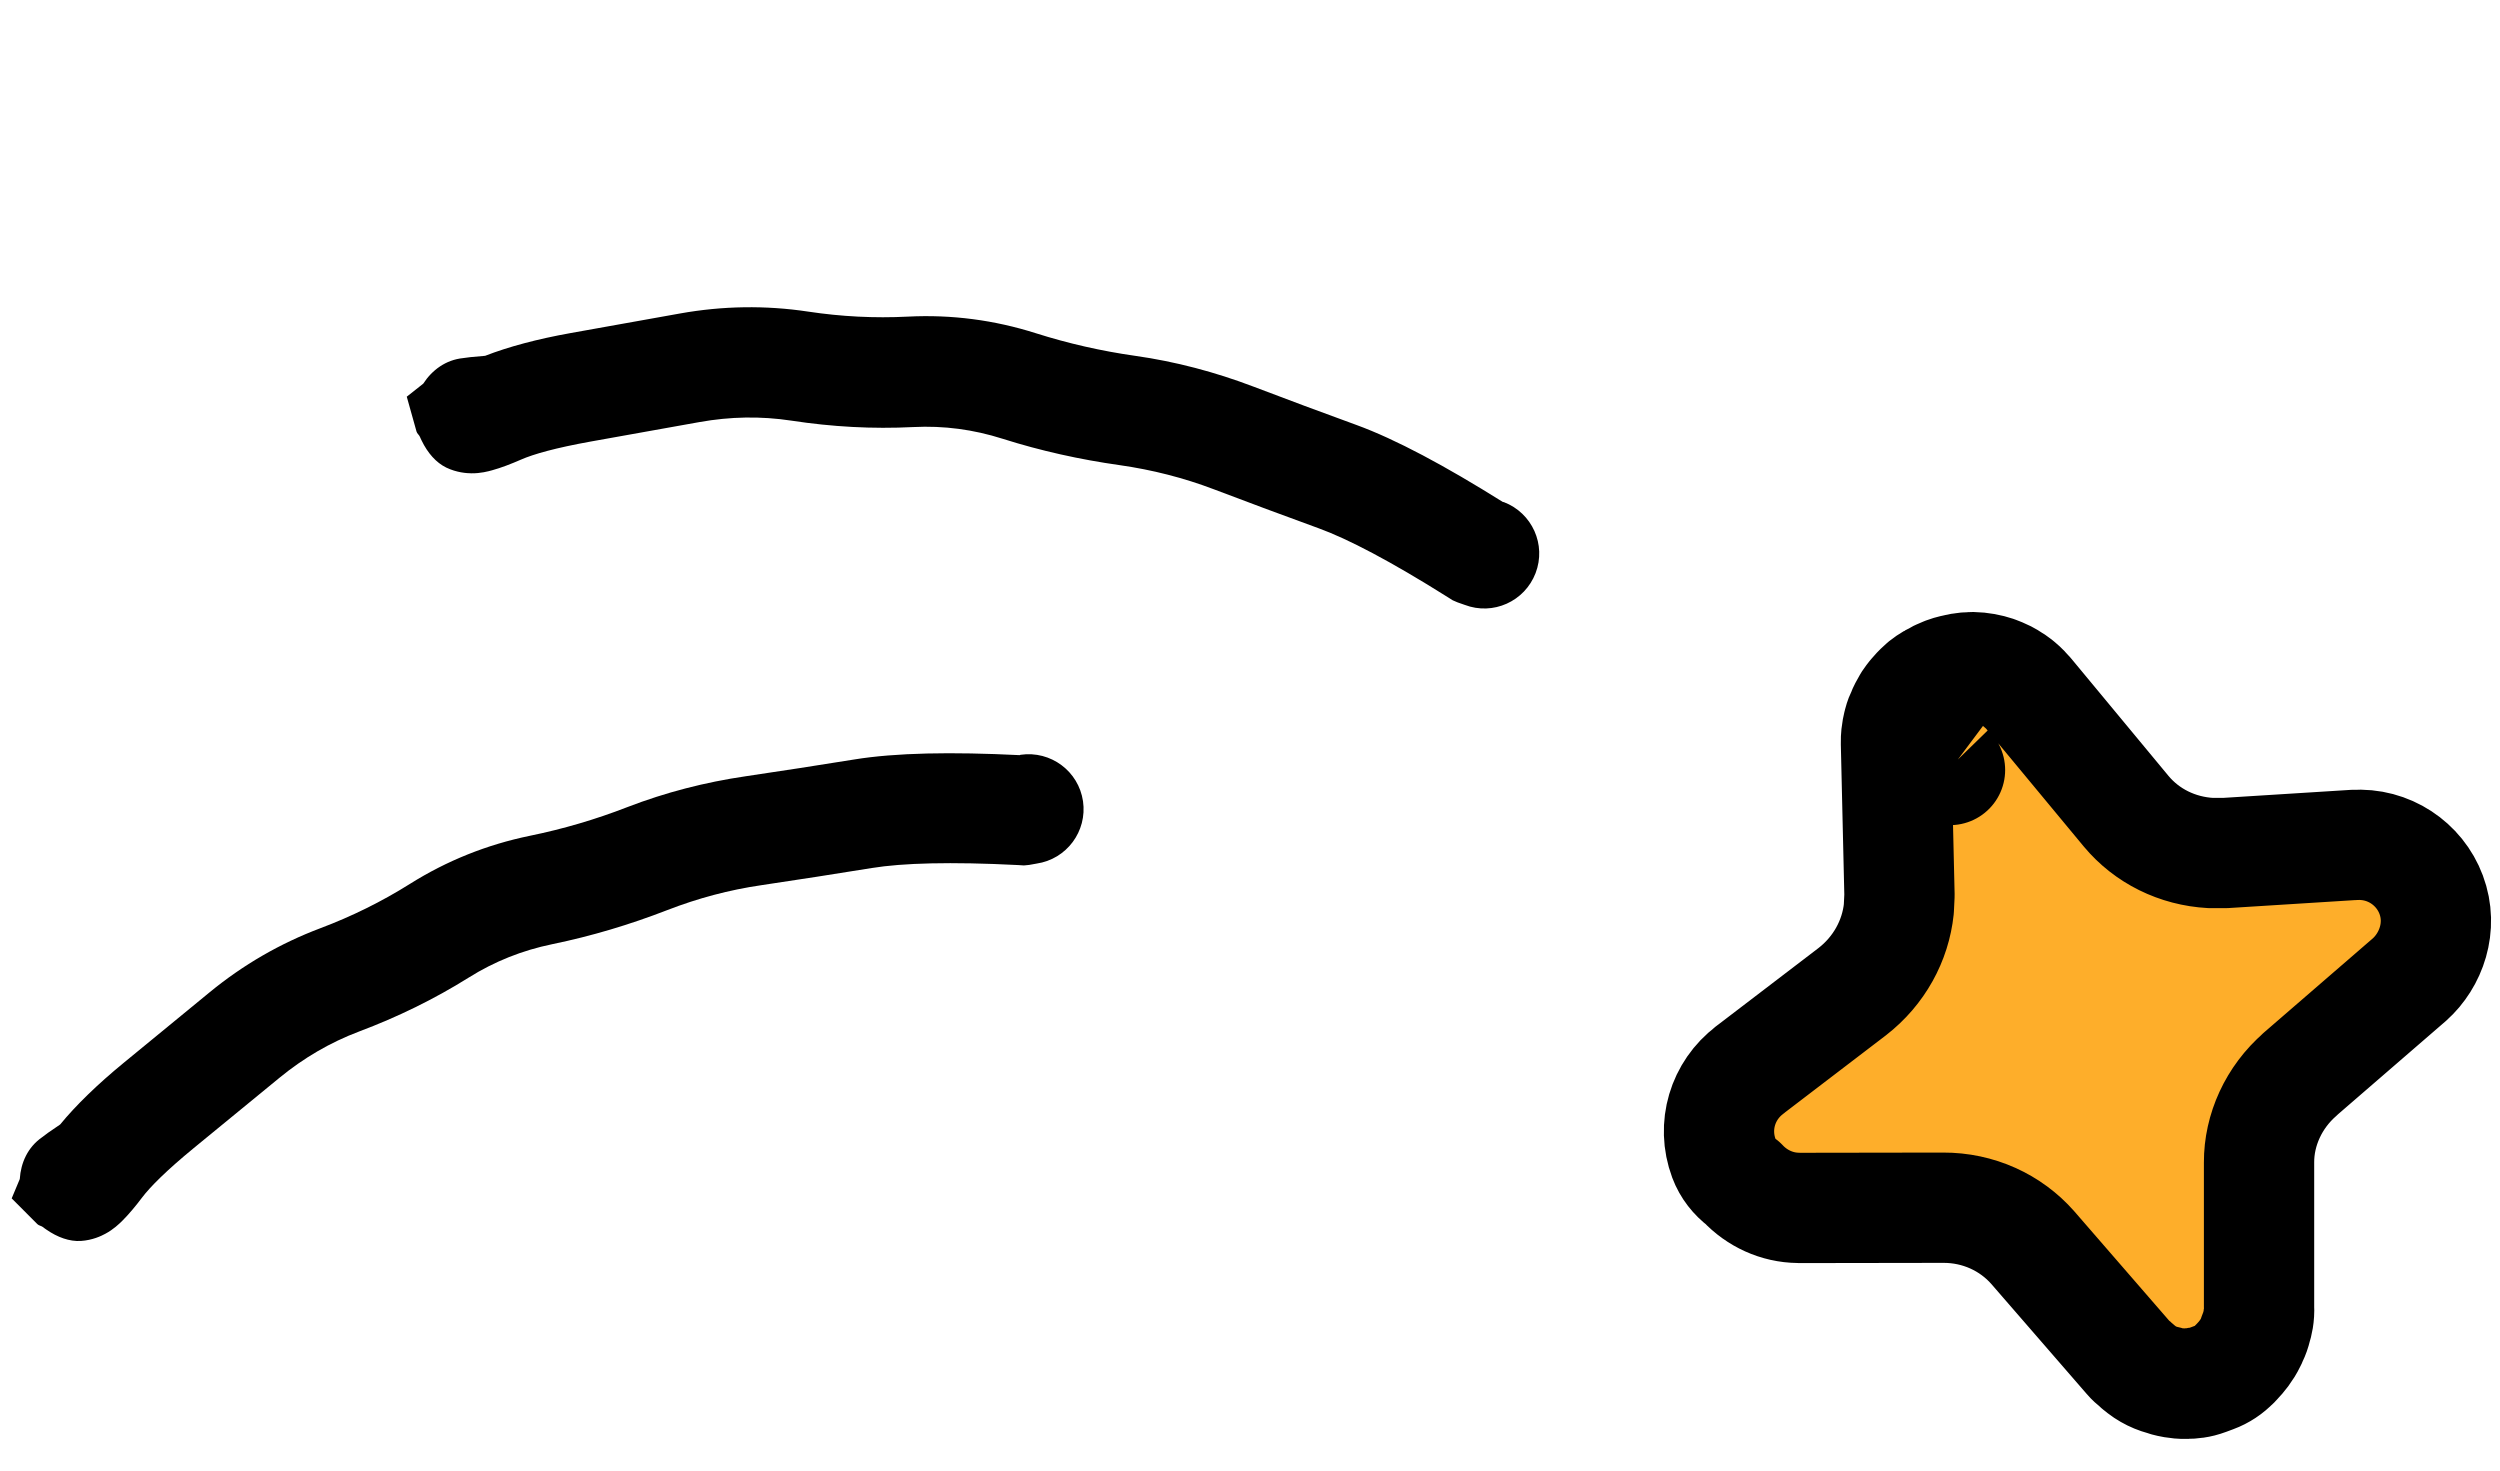
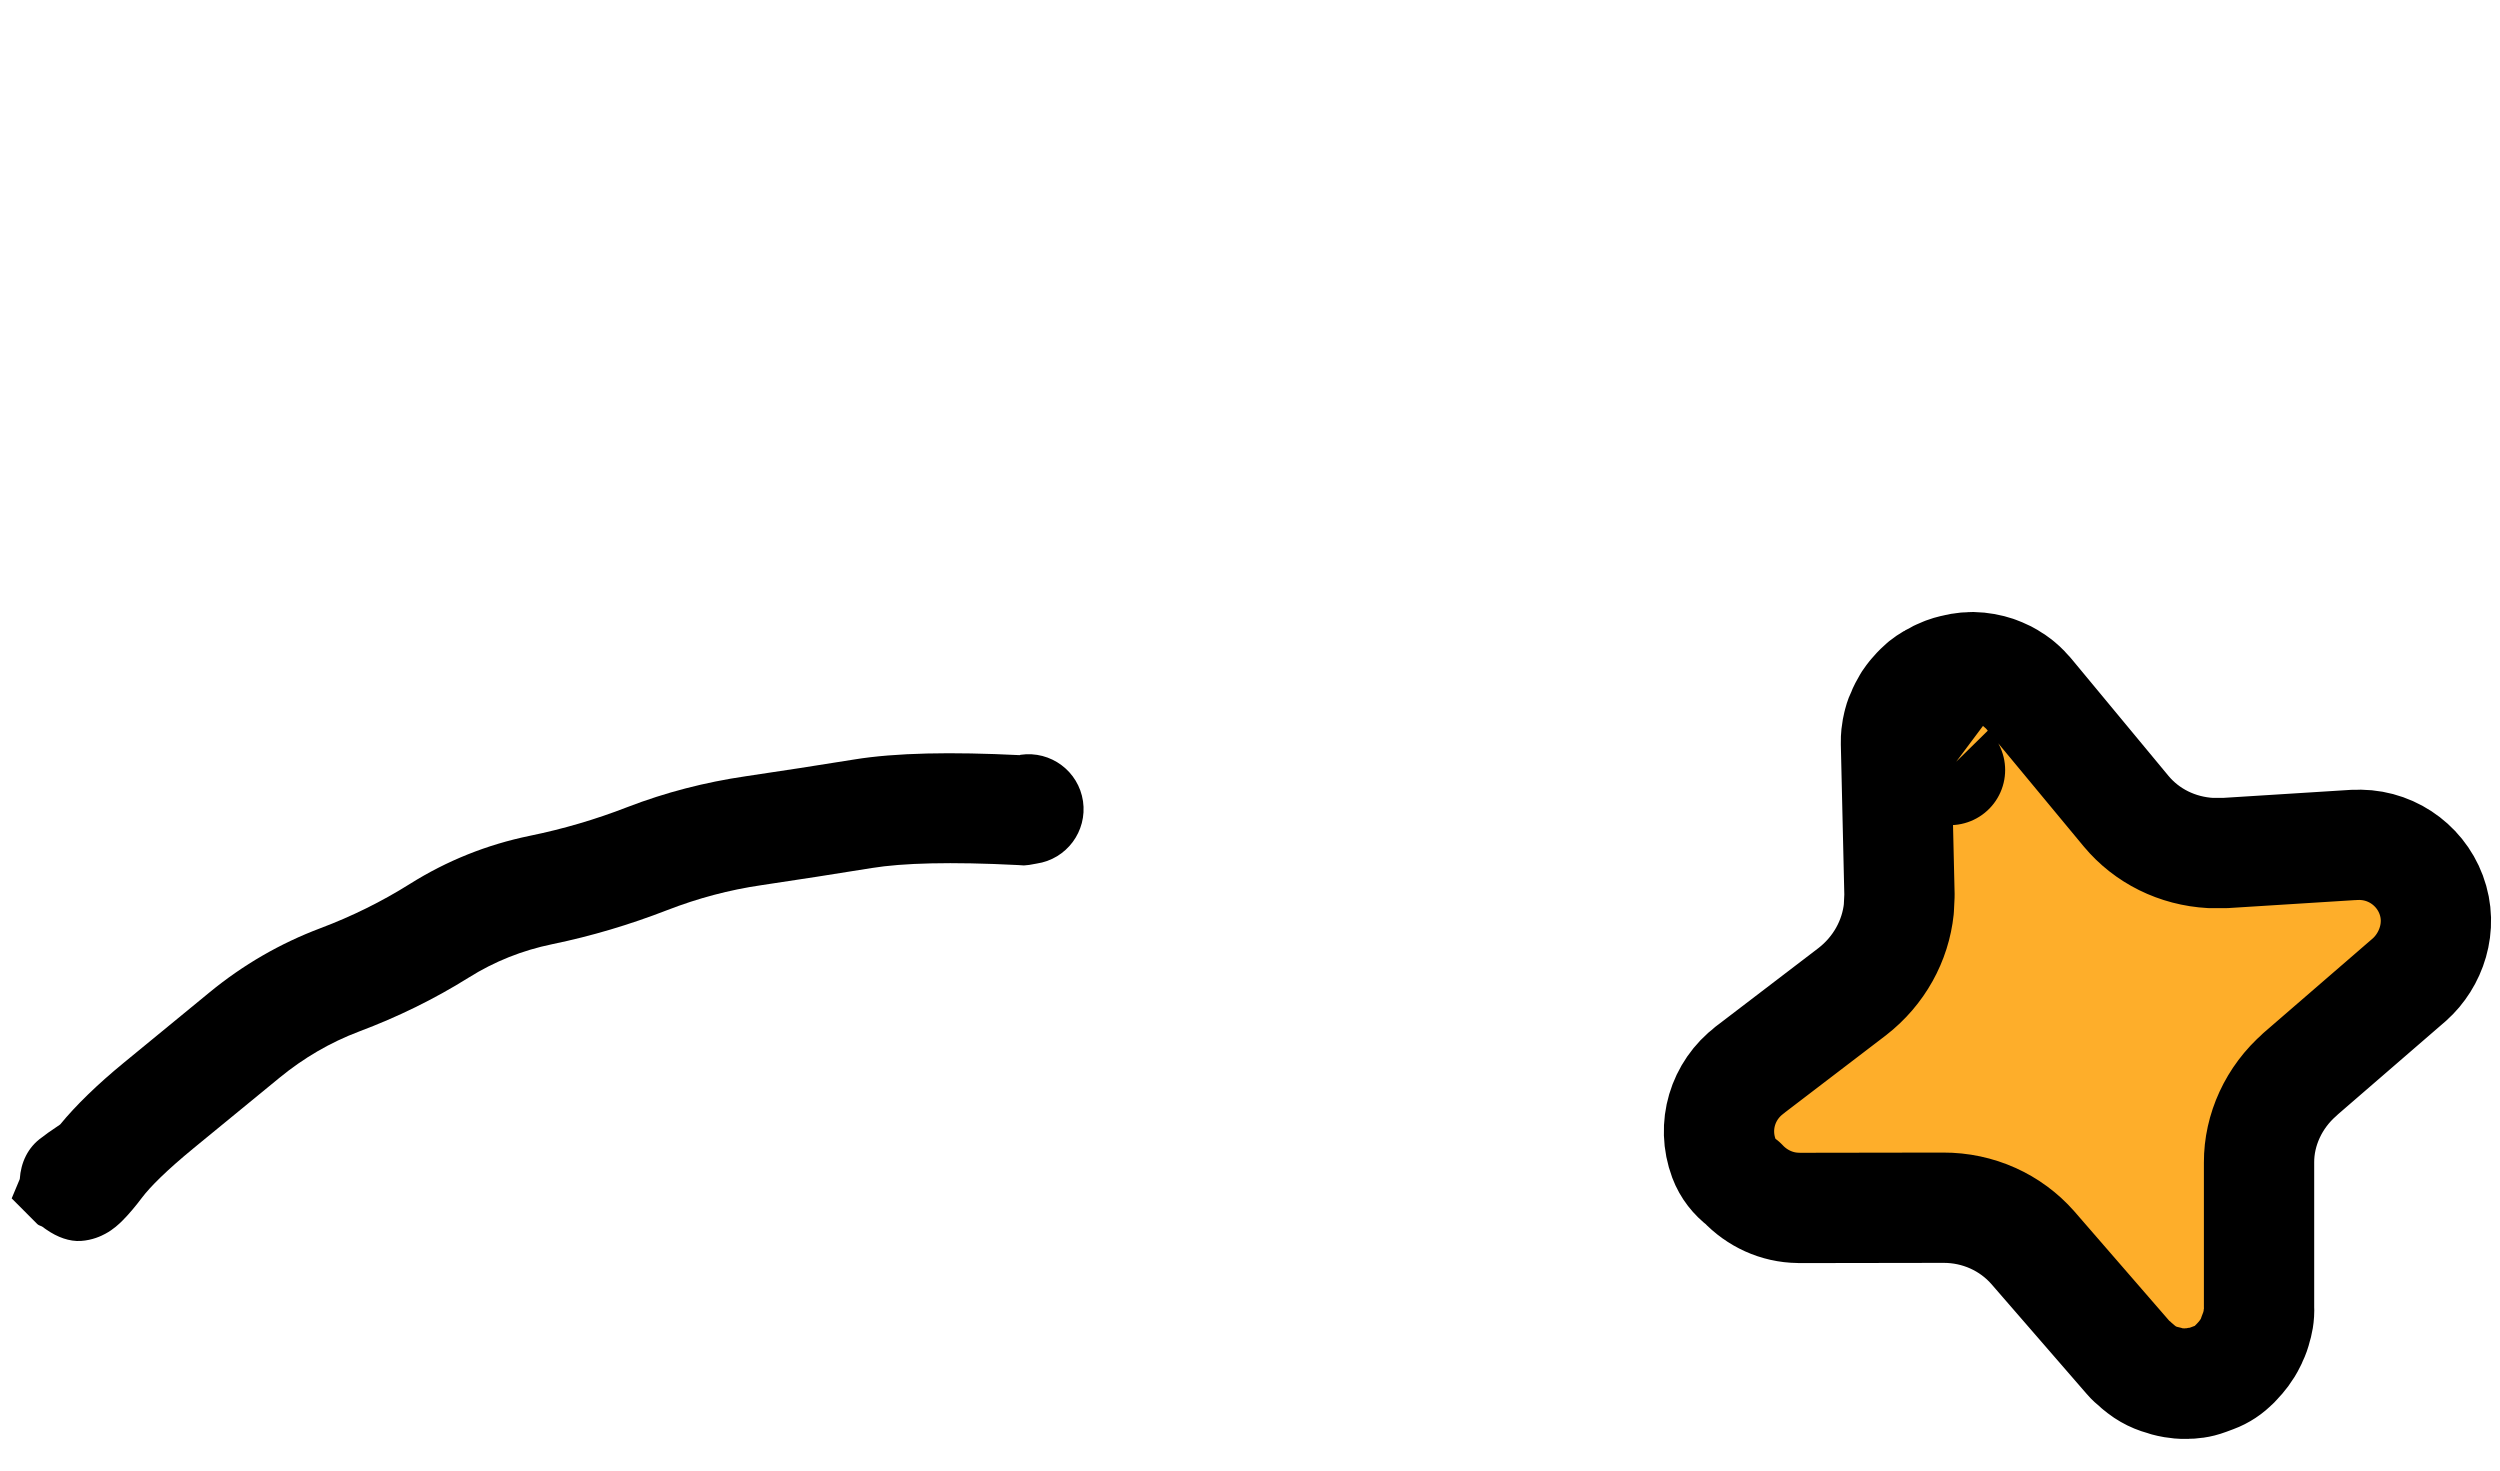
<svg xmlns="http://www.w3.org/2000/svg" width="34" height="20" viewBox="0 0 34 20" fill="none">
-   <path d="M29.106 18.611C29.111 18.614 29.115 18.618 29.118 18.621C29.121 18.623 29.124 18.625 29.127 18.627L29.126 18.627C29.122 18.625 29.117 18.621 29.111 18.616C29.109 18.615 29.108 18.613 29.106 18.611ZM29.106 18.611C29.104 18.609 29.101 18.609 29.099 18.607C29.092 18.602 29.083 18.594 29.073 18.586C29.065 18.579 29.056 18.571 29.046 18.561C29.012 18.534 28.978 18.504 28.95 18.471L27.647 16.969C27.345 16.625 26.904 16.423 26.426 16.425L26.424 16.425L24.466 16.428L24.456 16.427C24.166 16.424 23.894 16.297 23.7 16.09C23.588 16.006 23.497 15.893 23.445 15.754C23.281 15.314 23.427 14.831 23.797 14.552L23.796 14.553L23.801 14.547C23.803 14.546 23.805 14.546 23.806 14.544L25.191 13.486C25.556 13.203 25.779 12.793 25.824 12.361L25.833 12.175L25.785 10.106C25.783 10.022 25.794 9.953 25.801 9.914C25.808 9.875 25.818 9.84 25.82 9.831C25.833 9.78 25.852 9.731 25.875 9.685L25.889 9.652L25.95 9.542C25.971 9.51 25.994 9.481 26.013 9.457L26.085 9.376L26.163 9.304C26.194 9.279 26.231 9.254 26.272 9.23C26.277 9.227 26.282 9.226 26.287 9.224C26.313 9.208 26.337 9.194 26.359 9.183L26.454 9.142C26.497 9.126 26.533 9.116 26.559 9.11C26.584 9.104 26.605 9.1 26.613 9.098C26.615 9.098 26.617 9.098 26.618 9.098C26.619 9.098 26.619 9.098 26.619 9.098C26.619 9.098 26.614 9.099 26.608 9.1C26.602 9.102 26.59 9.104 26.576 9.108C26.562 9.112 26.54 9.118 26.515 9.128C26.574 9.106 26.625 9.094 26.66 9.088C26.678 9.085 26.694 9.083 26.706 9.082C26.718 9.08 26.728 9.079 26.734 9.078C26.737 9.078 26.739 9.078 26.741 9.078L26.743 9.078L26.727 9.08C26.722 9.08 26.715 9.081 26.706 9.082C26.704 9.083 26.703 9.083 26.701 9.083L26.826 9.073C26.945 9.075 27.051 9.097 27.141 9.127L27.225 9.16C27.235 9.164 27.303 9.192 27.385 9.249L27.394 9.254C27.427 9.276 27.45 9.296 27.462 9.306C27.494 9.333 27.52 9.357 27.535 9.373C27.552 9.39 27.566 9.406 27.575 9.417C27.58 9.422 27.584 9.427 27.588 9.431C27.589 9.433 27.591 9.435 27.592 9.436L27.594 9.438L28.916 11.033C29.197 11.37 29.61 11.576 30.066 11.601L30.262 11.601L32.012 11.491L32.011 11.492C32.484 11.459 32.906 11.745 33.064 12.168C33.228 12.606 33.062 13.06 32.769 13.322L32.762 13.328L31.281 14.609L31.282 14.61C30.922 14.922 30.721 15.367 30.723 15.811L30.723 15.814L30.723 17.774C30.73 17.901 30.704 18.002 30.687 18.055C30.675 18.105 30.658 18.154 30.635 18.201C30.618 18.238 30.641 18.191 30.625 18.225C30.617 18.24 30.621 18.232 30.613 18.249C30.555 18.37 30.479 18.459 30.428 18.512L30.405 18.537L30.403 18.538L30.402 18.539C30.401 18.541 30.402 18.54 30.401 18.541C30.399 18.543 30.396 18.546 30.398 18.543L30.394 18.549L30.392 18.549C30.314 18.631 30.218 18.695 30.112 18.734L30.018 18.769C29.959 18.791 29.906 18.804 29.861 18.81C29.817 18.817 29.779 18.818 29.751 18.818C29.749 18.818 29.747 18.817 29.745 18.817C29.744 18.817 29.742 18.819 29.741 18.819C29.665 18.822 29.601 18.813 29.559 18.806C29.518 18.799 29.484 18.791 29.466 18.786C29.457 18.783 29.449 18.781 29.444 18.779L29.465 18.784L29.466 18.782C29.326 18.753 29.191 18.689 29.081 18.591C29.084 18.593 29.086 18.596 29.088 18.598C29.095 18.603 29.101 18.607 29.106 18.611ZM29.848 18.804C29.84 18.805 29.831 18.809 29.823 18.81C29.811 18.812 29.8 18.811 29.789 18.812C29.809 18.81 29.829 18.807 29.848 18.804ZM29.677 18.815C29.676 18.815 29.675 18.816 29.674 18.816C29.665 18.815 29.658 18.814 29.66 18.814C29.661 18.814 29.668 18.815 29.677 18.815ZM30.675 18.089L30.642 18.174L30.677 18.082C30.677 18.085 30.676 18.087 30.675 18.089ZM30.709 17.942C30.705 17.982 30.696 18.017 30.689 18.043C30.69 18.04 30.69 18.037 30.691 18.033C30.698 18.003 30.706 17.973 30.709 17.942ZM29.085 18.593L29.083 18.592L29.082 18.591C29.081 18.59 29.078 18.588 29.074 18.585L29.074 18.583C29.078 18.586 29.081 18.59 29.085 18.593ZM29.062 18.573C29.059 18.571 29.057 18.57 29.054 18.568C29.052 18.566 29.051 18.563 29.049 18.561L29.049 18.56C29.054 18.564 29.057 18.569 29.062 18.573ZM26.52 10.472C26.512 10.466 26.506 10.462 26.503 10.459C26.502 10.458 26.501 10.456 26.499 10.454C26.506 10.46 26.513 10.466 26.52 10.472ZM26.624 9.098C26.644 9.093 26.66 9.09 26.674 9.087C26.675 9.087 26.678 9.087 26.68 9.087C26.637 9.095 26.595 9.105 26.553 9.121C26.581 9.11 26.605 9.103 26.624 9.098Z" fill="#FEAE2A" stroke="black" stroke-width="1.5" stroke-linejoin="round" />
+   <path d="M29.106 18.611C29.111 18.614 29.115 18.618 29.118 18.621C29.121 18.623 29.124 18.625 29.127 18.627L29.126 18.627C29.122 18.625 29.117 18.621 29.111 18.616C29.109 18.615 29.108 18.613 29.106 18.611ZM29.106 18.611C29.104 18.609 29.101 18.609 29.099 18.607C29.092 18.602 29.083 18.594 29.073 18.586C29.065 18.579 29.056 18.571 29.046 18.561C29.012 18.534 28.978 18.504 28.95 18.471L27.647 16.969C27.345 16.625 26.904 16.423 26.426 16.425L26.424 16.425L24.466 16.428L24.456 16.427C24.166 16.424 23.894 16.297 23.7 16.09C23.588 16.006 23.497 15.893 23.445 15.754C23.281 15.314 23.427 14.831 23.797 14.552L23.796 14.553L23.801 14.547C23.803 14.546 23.805 14.546 23.806 14.544L25.191 13.486C25.556 13.203 25.779 12.793 25.824 12.361L25.833 12.175L25.785 10.106C25.783 10.022 25.794 9.953 25.801 9.914C25.808 9.875 25.818 9.84 25.82 9.831C25.833 9.78 25.852 9.731 25.875 9.685L25.889 9.652L25.95 9.542C25.971 9.51 25.994 9.481 26.013 9.457L26.085 9.376L26.163 9.304C26.194 9.279 26.231 9.254 26.272 9.23C26.277 9.227 26.282 9.226 26.287 9.224C26.313 9.208 26.337 9.194 26.359 9.183L26.454 9.142C26.497 9.126 26.533 9.116 26.559 9.11C26.584 9.104 26.605 9.1 26.613 9.098C26.615 9.098 26.617 9.098 26.618 9.098C26.619 9.098 26.619 9.098 26.619 9.098C26.619 9.098 26.614 9.099 26.608 9.1C26.602 9.102 26.59 9.104 26.576 9.108C26.562 9.112 26.54 9.118 26.515 9.128C26.574 9.106 26.625 9.094 26.66 9.088C26.678 9.085 26.694 9.083 26.706 9.082C26.718 9.08 26.728 9.079 26.734 9.078C26.737 9.078 26.739 9.078 26.741 9.078L26.743 9.078L26.727 9.08C26.722 9.08 26.715 9.081 26.706 9.082C26.704 9.083 26.703 9.083 26.701 9.083L26.826 9.073C26.945 9.075 27.051 9.097 27.141 9.127L27.225 9.16C27.235 9.164 27.303 9.192 27.385 9.249L27.394 9.254C27.427 9.276 27.45 9.296 27.462 9.306C27.494 9.333 27.52 9.357 27.535 9.373C27.552 9.39 27.566 9.406 27.575 9.417C27.58 9.422 27.584 9.427 27.588 9.431C27.589 9.433 27.591 9.435 27.592 9.436L27.594 9.438L28.916 11.033C29.197 11.37 29.61 11.576 30.066 11.601L30.262 11.601L32.012 11.491L32.011 11.492C32.484 11.459 32.906 11.745 33.064 12.168C33.228 12.606 33.062 13.06 32.769 13.322L32.762 13.328L31.281 14.609L31.282 14.61C30.922 14.922 30.721 15.367 30.723 15.811L30.723 15.814L30.723 17.774C30.73 17.901 30.704 18.002 30.687 18.055C30.675 18.105 30.658 18.154 30.635 18.201C30.618 18.238 30.641 18.191 30.625 18.225C30.617 18.24 30.621 18.232 30.613 18.249C30.555 18.37 30.479 18.459 30.428 18.512L30.405 18.537L30.403 18.538L30.402 18.539C30.401 18.541 30.402 18.54 30.401 18.541C30.399 18.543 30.396 18.546 30.398 18.543L30.394 18.549L30.392 18.549C30.314 18.631 30.218 18.695 30.112 18.734L30.018 18.769C29.959 18.791 29.906 18.804 29.861 18.81C29.817 18.817 29.779 18.818 29.751 18.818C29.749 18.818 29.747 18.817 29.745 18.817C29.744 18.817 29.742 18.819 29.741 18.819C29.665 18.822 29.601 18.813 29.559 18.806C29.518 18.799 29.484 18.791 29.466 18.786C29.457 18.783 29.449 18.781 29.444 18.779L29.465 18.784L29.466 18.782C29.326 18.753 29.191 18.689 29.081 18.591C29.084 18.593 29.086 18.596 29.088 18.598C29.095 18.603 29.101 18.607 29.106 18.611ZM29.848 18.804C29.84 18.805 29.831 18.809 29.823 18.81C29.811 18.812 29.8 18.811 29.789 18.812C29.809 18.81 29.829 18.807 29.848 18.804ZM29.677 18.815C29.676 18.815 29.675 18.816 29.674 18.816C29.665 18.815 29.658 18.814 29.66 18.814C29.661 18.814 29.668 18.815 29.677 18.815ZM30.675 18.089L30.642 18.174L30.677 18.082C30.677 18.085 30.676 18.087 30.675 18.089ZM30.709 17.942C30.705 17.982 30.696 18.017 30.689 18.043C30.69 18.04 30.69 18.037 30.691 18.033C30.698 18.003 30.706 17.973 30.709 17.942ZM29.085 18.593L29.083 18.592L29.082 18.591C29.081 18.59 29.078 18.588 29.074 18.585L29.074 18.583C29.078 18.586 29.081 18.59 29.085 18.593ZM29.062 18.573C29.059 18.571 29.057 18.57 29.054 18.568C29.052 18.566 29.051 18.563 29.049 18.561L29.049 18.56C29.054 18.564 29.057 18.569 29.062 18.573ZM26.52 10.472C26.512 10.466 26.506 10.462 26.503 10.459C26.506 10.46 26.513 10.466 26.52 10.472ZM26.624 9.098C26.644 9.093 26.66 9.09 26.674 9.087C26.675 9.087 26.678 9.087 26.68 9.087C26.637 9.095 26.595 9.105 26.553 9.121C26.581 9.11 26.605 9.103 26.624 9.098Z" fill="#FEAE2A" stroke="black" stroke-width="1.5" stroke-linejoin="round" />
  <path d="M13.88 10.265L13.868 10.27C12.942 10.224 12.181 10.237 11.617 10.329C11.125 10.408 10.633 10.485 10.142 10.557C9.59 10.638 9.052 10.776 8.531 10.977C8.102 11.144 7.659 11.274 7.205 11.367C6.623 11.487 6.078 11.705 5.575 12.021C5.191 12.262 4.786 12.462 4.359 12.623C3.809 12.83 3.304 13.123 2.851 13.495C2.461 13.815 2.071 14.135 1.684 14.453C1.328 14.745 1.034 15.03 0.818 15.293L0.653 15.406L0.573 15.466C0.377 15.602 0.283 15.814 0.269 16.035L0.159 16.298L0.508 16.648C0.527 16.668 0.561 16.671 0.582 16.687C0.597 16.698 0.611 16.71 0.627 16.72C0.783 16.829 0.946 16.886 1.099 16.877C1.258 16.867 1.378 16.809 1.433 16.779C1.544 16.72 1.623 16.642 1.661 16.605C1.749 16.518 1.845 16.403 1.932 16.287C2.044 16.139 2.266 15.917 2.636 15.613C3.023 15.296 3.413 14.976 3.803 14.656C4.129 14.389 4.488 14.178 4.885 14.028C5.406 13.832 5.903 13.59 6.373 13.296C6.725 13.075 7.103 12.925 7.51 12.841C8.045 12.731 8.568 12.574 9.076 12.377C9.491 12.216 9.918 12.102 10.358 12.038C10.857 11.964 11.357 11.886 11.857 11.805C12.274 11.737 12.928 11.718 13.849 11.765L13.925 11.77L13.996 11.763L14.097 11.745C14.506 11.685 14.788 11.306 14.729 10.897C14.669 10.488 14.29 10.206 13.88 10.265Z" fill="black" />
-   <path d="M20.453 6.829L20.439 6.827C19.653 6.335 18.983 5.975 18.446 5.779C17.977 5.608 17.511 5.435 17.047 5.258C16.526 5.06 15.989 4.917 15.436 4.839C14.98 4.774 14.53 4.672 14.088 4.532C13.522 4.352 12.94 4.276 12.347 4.306C11.894 4.329 11.443 4.306 10.992 4.238C10.41 4.15 9.827 4.16 9.25 4.263C8.753 4.352 8.257 4.44 7.764 4.529C7.31 4.61 6.914 4.716 6.598 4.839L6.398 4.857L6.299 4.87C6.062 4.894 5.876 5.033 5.756 5.218L5.532 5.395L5.665 5.87C5.673 5.897 5.701 5.916 5.711 5.941C5.719 5.958 5.725 5.975 5.734 5.991C5.817 6.163 5.932 6.292 6.069 6.359C6.213 6.428 6.346 6.436 6.409 6.437C6.535 6.439 6.642 6.41 6.692 6.396C6.813 6.363 6.952 6.309 7.085 6.251C7.255 6.176 7.557 6.091 8.028 6.006C8.52 5.918 9.018 5.829 9.514 5.74C9.928 5.666 10.345 5.657 10.765 5.721C11.315 5.805 11.867 5.836 12.421 5.808C12.835 5.787 13.239 5.841 13.635 5.967C14.155 6.132 14.689 6.25 15.228 6.326C15.669 6.389 16.098 6.498 16.513 6.656C16.985 6.836 17.459 7.011 17.935 7.185C18.331 7.329 18.912 7.632 19.692 8.123L19.757 8.164L19.822 8.192L19.919 8.226C20.305 8.374 20.736 8.18 20.884 7.794C21.032 7.408 20.838 6.977 20.453 6.829Z" fill="black" />
</svg>